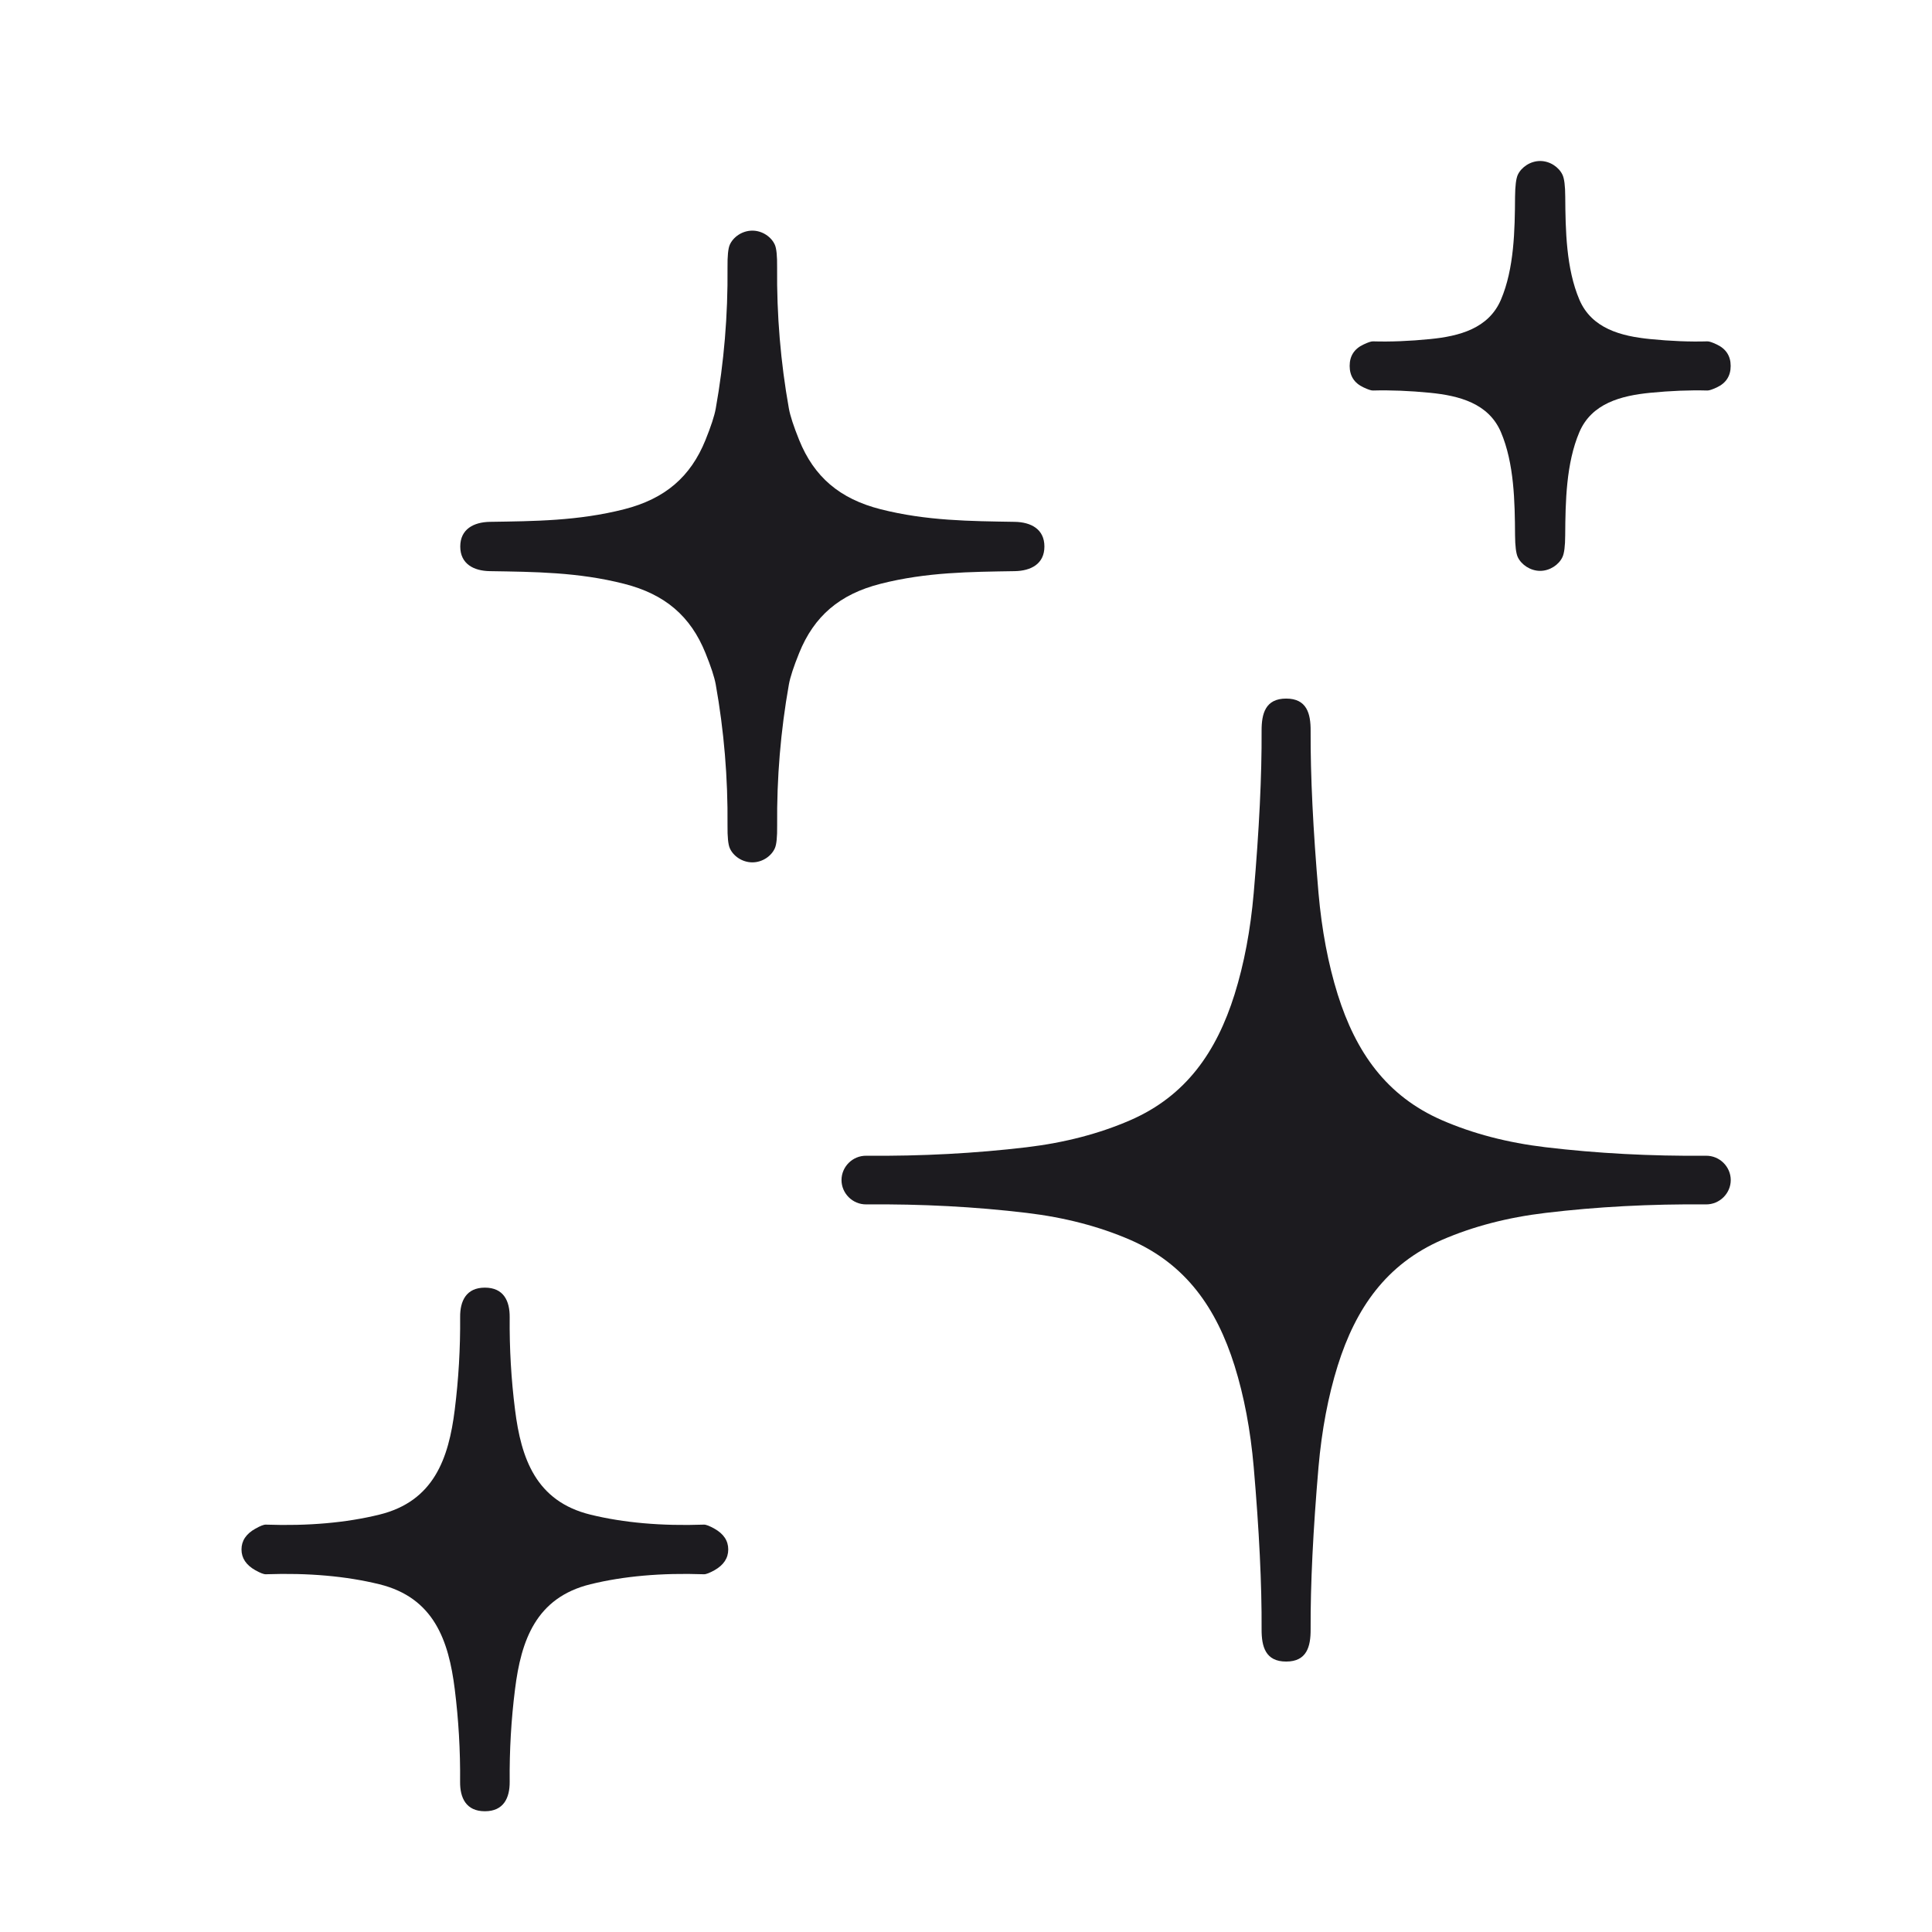
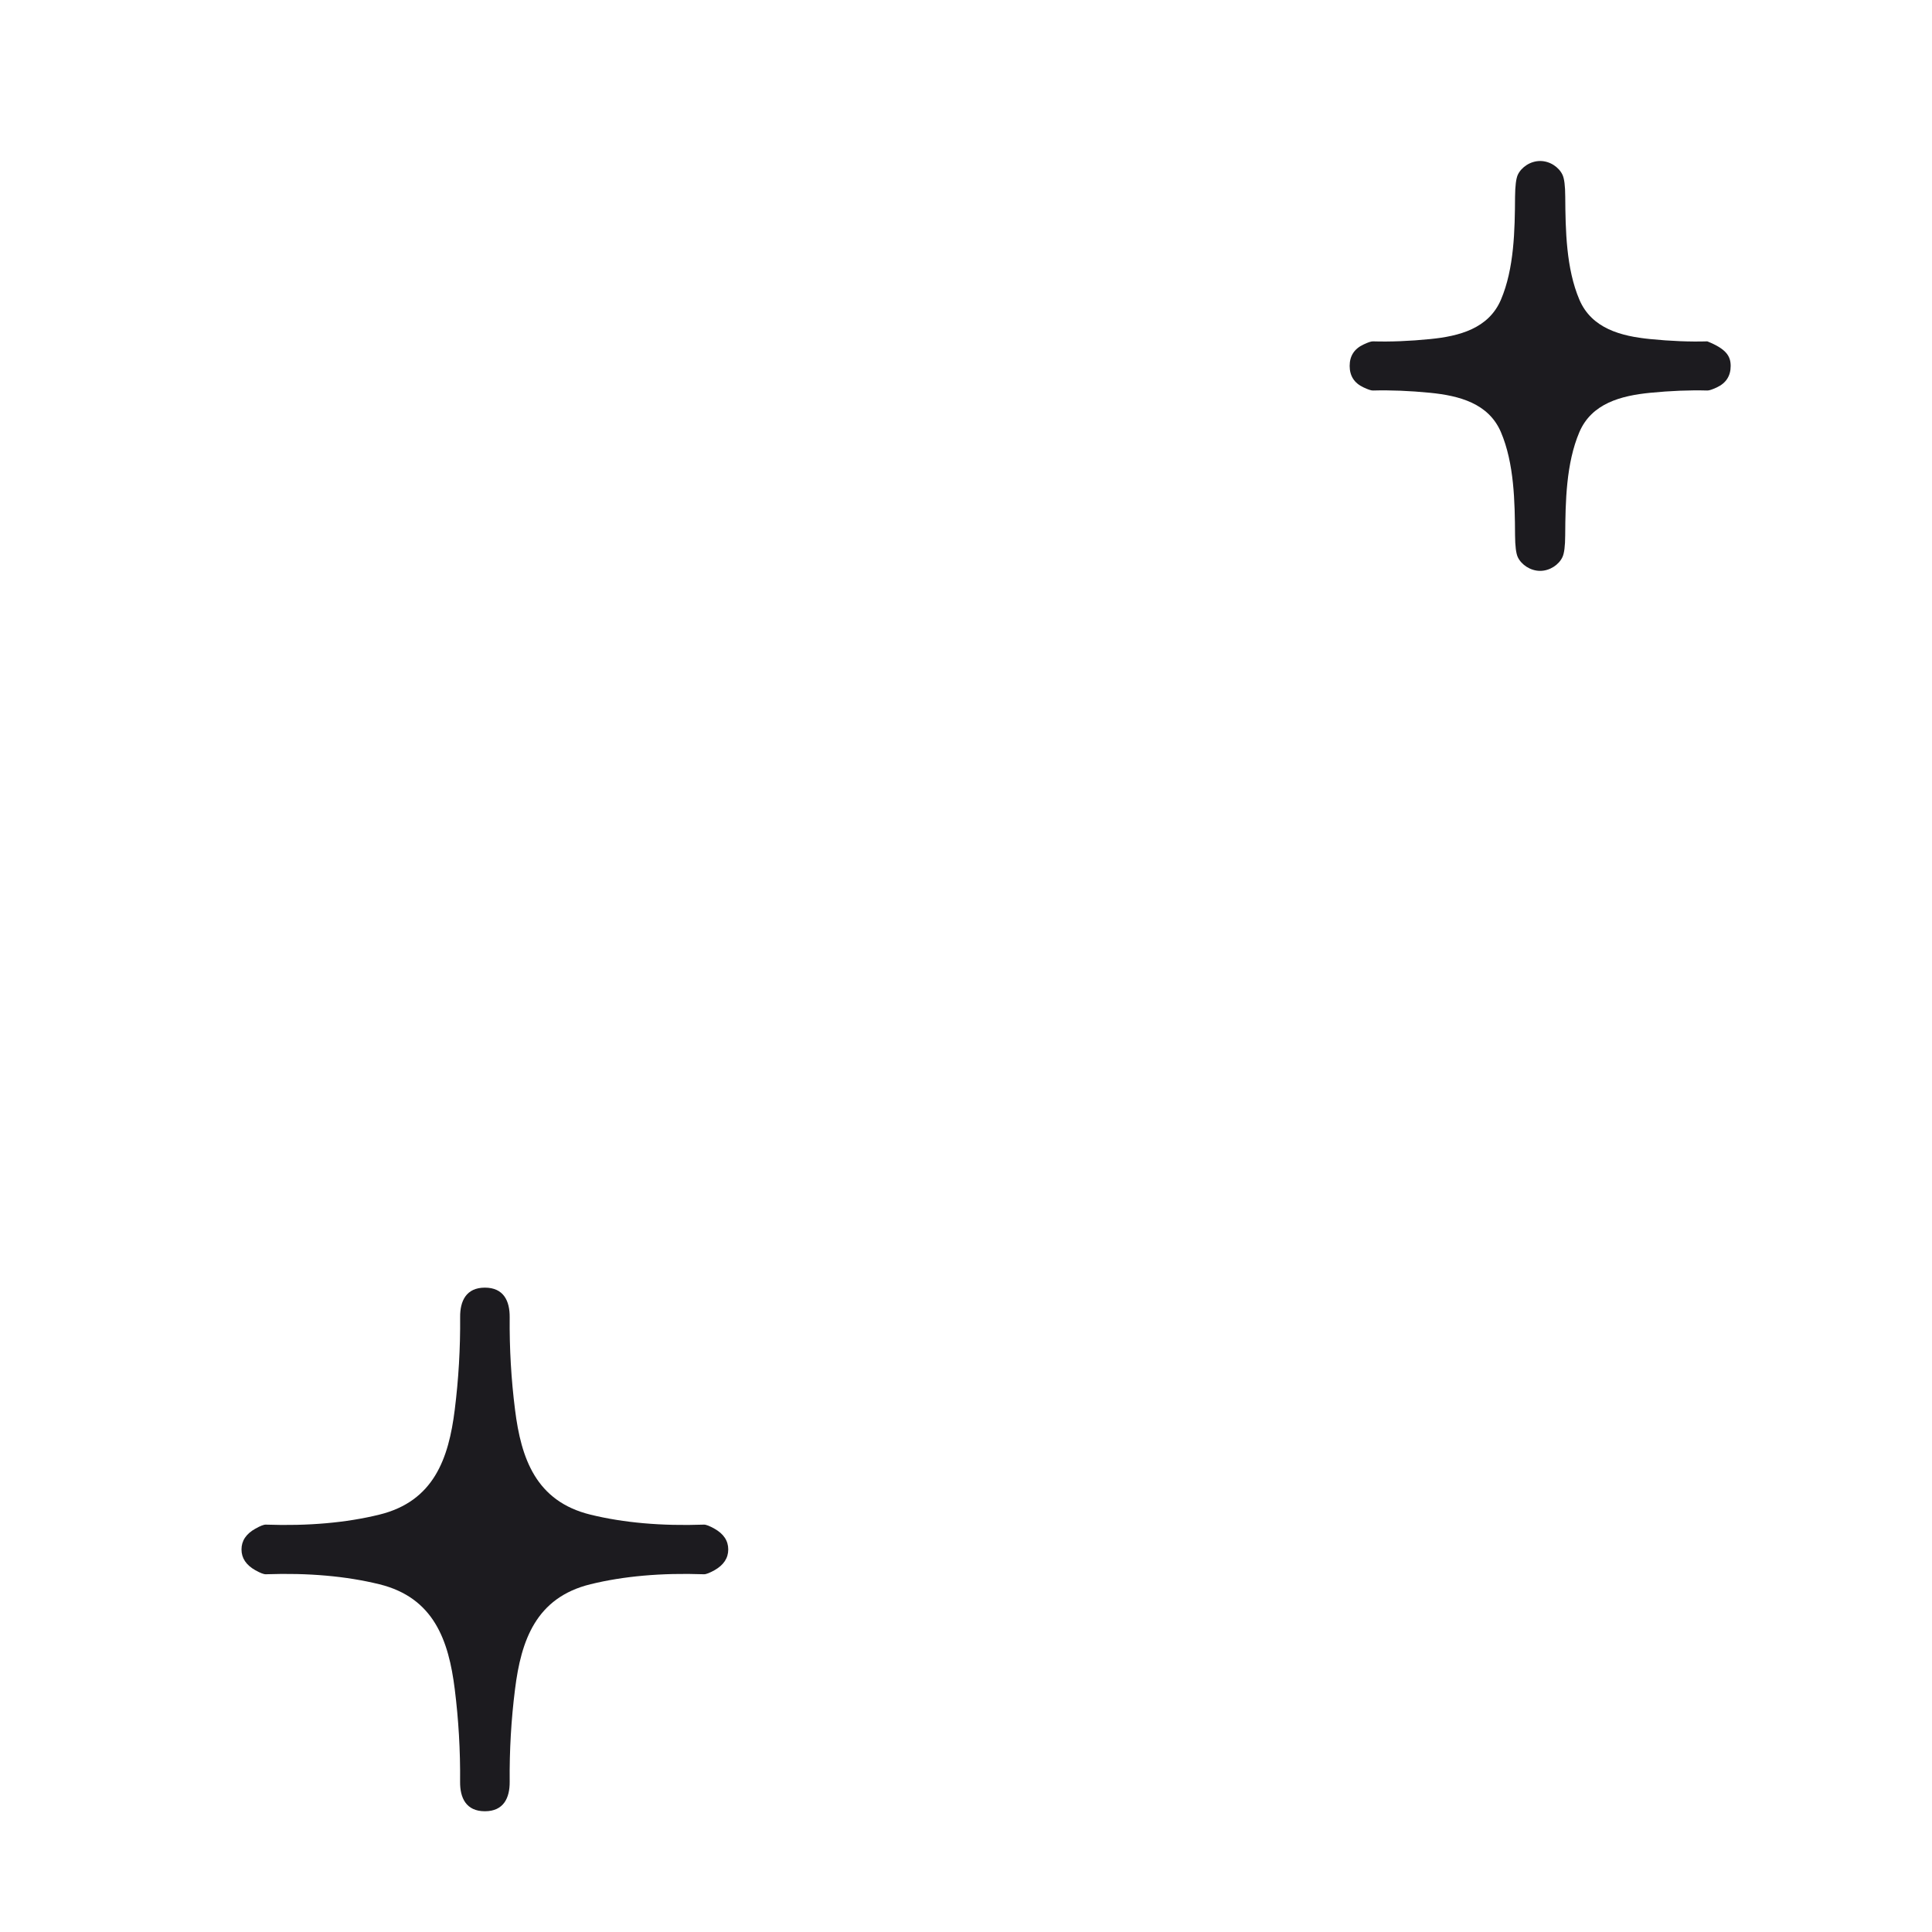
<svg xmlns="http://www.w3.org/2000/svg" width="48" height="48" viewBox="0 0 48 48" fill="none">
-   <path d="M38.265 4C38.51 4 38.731 4.155 38.819 4.341C38.864 4.434 38.887 4.615 38.888 4.886C38.894 5.719 38.91 6.673 39.24 7.447C39.547 8.164 40.277 8.353 40.997 8.424C41.507 8.475 41.981 8.494 42.418 8.481C42.462 8.479 42.541 8.505 42.654 8.559C42.883 8.667 42.998 8.845 42.998 9.092C42.998 9.34 42.883 9.518 42.654 9.625C42.54 9.678 42.461 9.704 42.417 9.702C41.98 9.69 41.506 9.709 40.996 9.759C40.276 9.831 39.546 10.019 39.239 10.736C38.909 11.511 38.893 12.464 38.887 13.298C38.886 13.568 38.863 13.75 38.818 13.842C38.731 14.028 38.509 14.183 38.264 14.183C38.02 14.183 37.797 14.028 37.709 13.842C37.666 13.75 37.643 13.568 37.641 13.298C37.636 12.464 37.62 11.511 37.29 10.736C36.983 10.019 36.252 9.831 35.533 9.759C35.023 9.709 34.549 9.69 34.112 9.702C34.068 9.704 33.988 9.678 33.875 9.624C33.646 9.517 33.532 9.339 33.532 9.091C33.532 8.843 33.647 8.666 33.876 8.559C33.989 8.505 34.068 8.479 34.112 8.481C34.549 8.494 35.023 8.475 35.533 8.424C36.252 8.353 36.983 8.164 37.29 7.447C37.62 6.673 37.636 5.719 37.641 4.886C37.644 4.615 37.667 4.434 37.71 4.341C37.798 4.155 38.02 4 38.265 4Z" fill="#1C1B1F" />
-   <path d="M18.692 5.73C18.944 5.73 19.168 5.89 19.252 6.084C19.292 6.176 19.31 6.362 19.307 6.641C19.296 7.83 19.394 9 19.6 10.152C19.633 10.333 19.718 10.593 19.855 10.932C20.224 11.845 20.859 12.393 21.878 12.652C23.021 12.942 24.106 12.947 25.212 12.965C25.612 12.972 25.948 13.144 25.948 13.578C25.948 14.012 25.612 14.183 25.212 14.19C24.106 14.208 23.021 14.213 21.878 14.504C20.859 14.762 20.224 15.31 19.855 16.224C19.718 16.562 19.633 16.822 19.6 17.003C19.395 18.155 19.297 19.325 19.308 20.514C19.311 20.793 19.293 20.979 19.252 21.072C19.168 21.266 18.945 21.425 18.692 21.425C18.438 21.425 18.215 21.266 18.131 21.072C18.091 20.979 18.072 20.793 18.075 20.514C18.086 19.325 17.988 18.155 17.782 17.003C17.749 16.822 17.664 16.562 17.527 16.224C17.158 15.31 16.523 14.762 15.504 14.504C14.361 14.213 13.276 14.208 12.17 14.19C11.771 14.184 11.435 14.012 11.435 13.578C11.435 13.145 11.771 12.972 12.17 12.965C13.276 12.948 14.361 12.943 15.504 12.653C16.523 12.394 17.158 11.846 17.527 10.933C17.664 10.594 17.749 10.335 17.782 10.153C17.988 9.001 18.086 7.831 18.075 6.643C18.072 6.363 18.09 6.177 18.13 6.084C18.214 5.89 18.438 5.73 18.692 5.73Z" fill="#1C1B1F" />
-   <path d="M31.954 17.356C32.465 17.356 32.565 17.724 32.562 18.158C32.557 19.272 32.623 20.616 32.758 22.189C32.839 23.109 32.998 23.948 33.235 24.707C33.684 26.138 34.444 27.23 35.825 27.831C36.595 28.166 37.453 28.39 38.4 28.503C39.677 28.655 41.005 28.726 42.383 28.714C42.728 28.71 43 28.991 43 29.318C43 29.645 42.728 29.926 42.383 29.923C41.005 29.911 39.677 29.981 38.4 30.134C37.453 30.247 36.595 30.471 35.825 30.805C34.444 31.407 33.684 32.499 33.235 33.93C32.998 34.688 32.839 35.528 32.758 36.447C32.623 38.021 32.557 39.365 32.562 40.479C32.565 40.913 32.465 41.281 31.954 41.281C31.442 41.281 31.342 40.913 31.344 40.479C31.35 39.365 31.284 38.021 31.148 36.447C31.068 35.528 30.909 34.688 30.672 33.93C30.222 32.499 29.463 31.407 28.082 30.805C27.312 30.471 26.453 30.247 25.507 30.134C24.229 29.981 22.902 29.911 21.523 29.923C21.178 29.926 20.907 29.645 20.907 29.318C20.907 28.991 21.178 28.71 21.523 28.714C22.902 28.726 24.229 28.655 25.507 28.503C26.453 28.39 27.312 28.166 28.082 27.831C29.463 27.23 30.222 26.138 30.672 24.707C30.909 23.948 31.068 23.109 31.148 22.189C31.284 20.616 31.35 19.272 31.344 18.158C31.342 17.724 31.442 17.356 31.954 17.356Z" fill="#1C1B1F" />
+   <path d="M38.265 4C38.51 4 38.731 4.155 38.819 4.341C38.864 4.434 38.887 4.615 38.888 4.886C38.894 5.719 38.91 6.673 39.24 7.447C39.547 8.164 40.277 8.353 40.997 8.424C41.507 8.475 41.981 8.494 42.418 8.481C42.883 8.667 42.998 8.845 42.998 9.092C42.998 9.34 42.883 9.518 42.654 9.625C42.54 9.678 42.461 9.704 42.417 9.702C41.98 9.69 41.506 9.709 40.996 9.759C40.276 9.831 39.546 10.019 39.239 10.736C38.909 11.511 38.893 12.464 38.887 13.298C38.886 13.568 38.863 13.75 38.818 13.842C38.731 14.028 38.509 14.183 38.264 14.183C38.02 14.183 37.797 14.028 37.709 13.842C37.666 13.75 37.643 13.568 37.641 13.298C37.636 12.464 37.62 11.511 37.29 10.736C36.983 10.019 36.252 9.831 35.533 9.759C35.023 9.709 34.549 9.69 34.112 9.702C34.068 9.704 33.988 9.678 33.875 9.624C33.646 9.517 33.532 9.339 33.532 9.091C33.532 8.843 33.647 8.666 33.876 8.559C33.989 8.505 34.068 8.479 34.112 8.481C34.549 8.494 35.023 8.475 35.533 8.424C36.252 8.353 36.983 8.164 37.29 7.447C37.62 6.673 37.636 5.719 37.641 4.886C37.644 4.615 37.667 4.434 37.71 4.341C37.798 4.155 38.02 4 38.265 4Z" fill="#1C1B1F" />
  <path d="M12.047 31.991C12.516 31.991 12.666 32.327 12.663 32.725C12.656 33.5 12.7 34.267 12.796 35.025C12.947 36.236 13.315 37.299 14.67 37.631C15.494 37.833 16.434 37.916 17.489 37.879C17.541 37.877 17.628 37.911 17.751 37.98C17.979 38.108 18.093 38.28 18.093 38.496C18.093 38.711 17.979 38.883 17.751 39.012C17.628 39.08 17.541 39.114 17.489 39.112C16.434 39.075 15.494 39.158 14.67 39.36C13.315 39.693 12.947 40.755 12.796 41.966C12.7 42.724 12.656 43.492 12.663 44.267C12.666 44.664 12.516 45 12.047 45C11.577 45 11.427 44.664 11.431 44.267C11.438 43.492 11.393 42.724 11.298 41.966C11.147 40.755 10.779 39.693 9.423 39.36C8.599 39.158 7.66 39.075 6.604 39.112C6.553 39.114 6.466 39.08 6.344 39.012C6.115 38.883 6 38.711 6 38.496C6 38.28 6.115 38.108 6.344 37.98C6.466 37.911 6.553 37.877 6.604 37.879C7.66 37.916 8.599 37.833 9.423 37.631C10.779 37.299 11.147 36.236 11.298 35.025C11.393 34.267 11.438 33.5 11.432 32.725C11.428 32.327 11.579 31.991 12.047 31.991Z" fill="#1C1B1F" />
</svg>